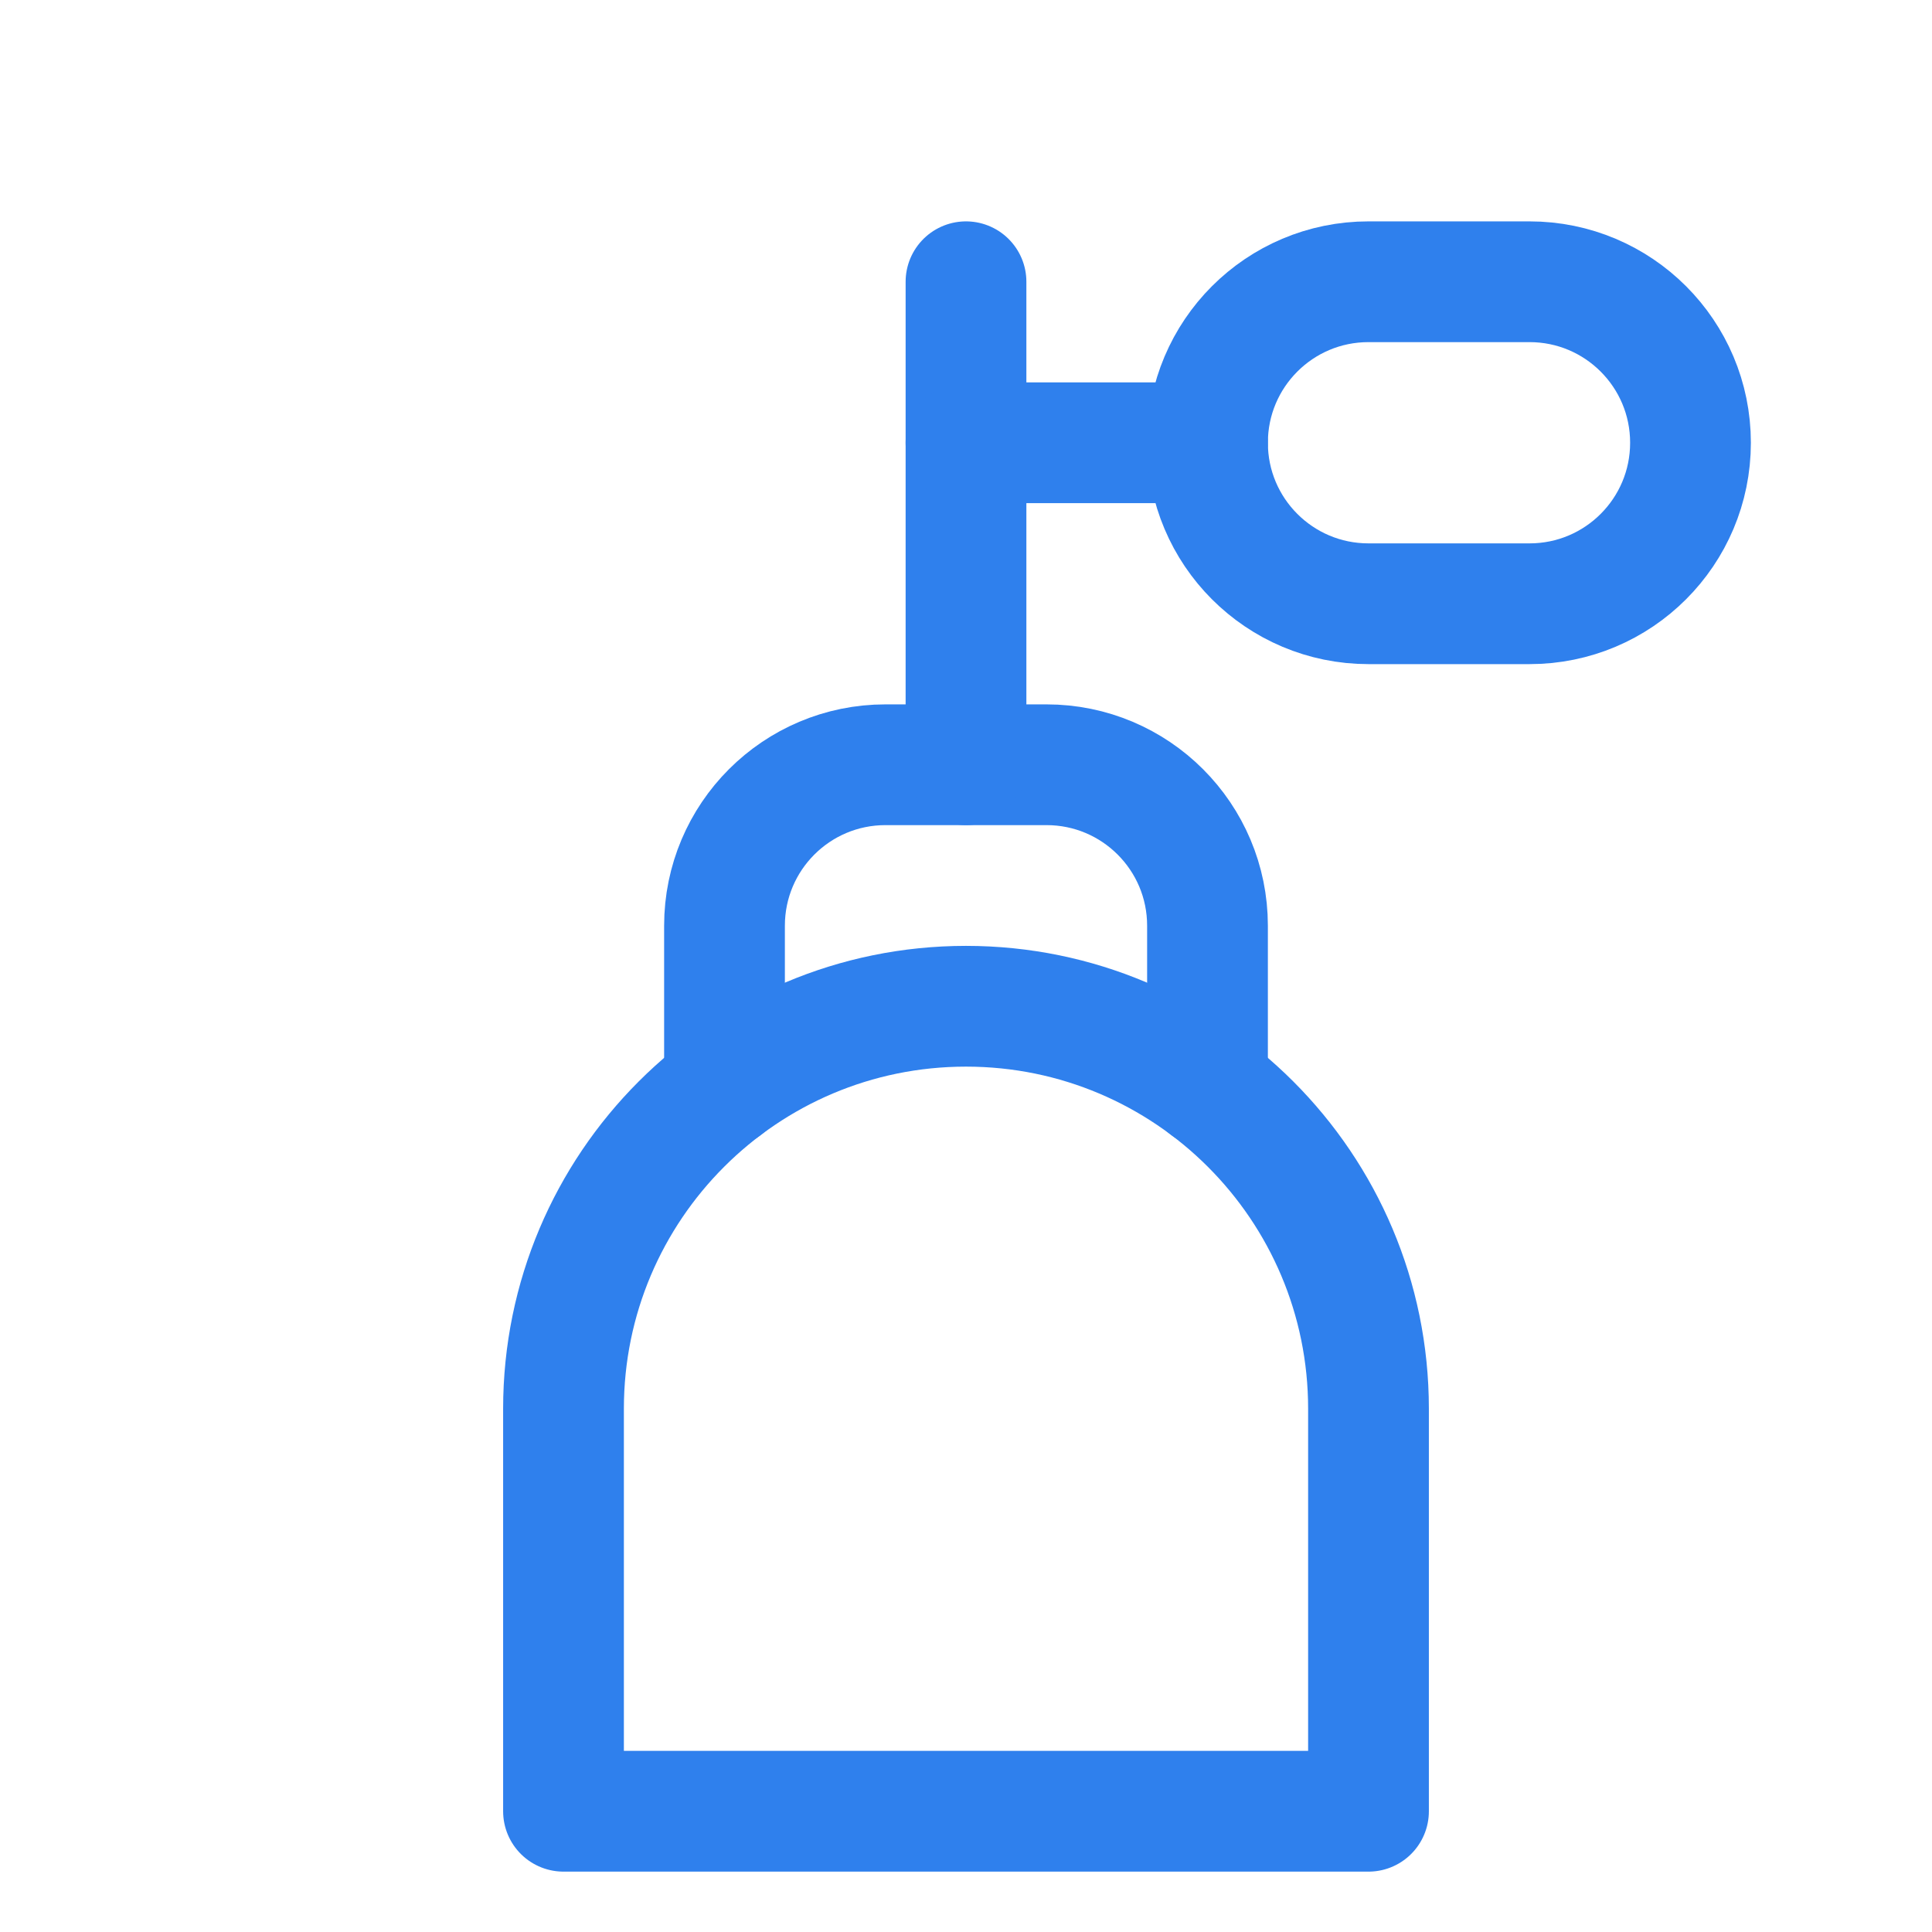
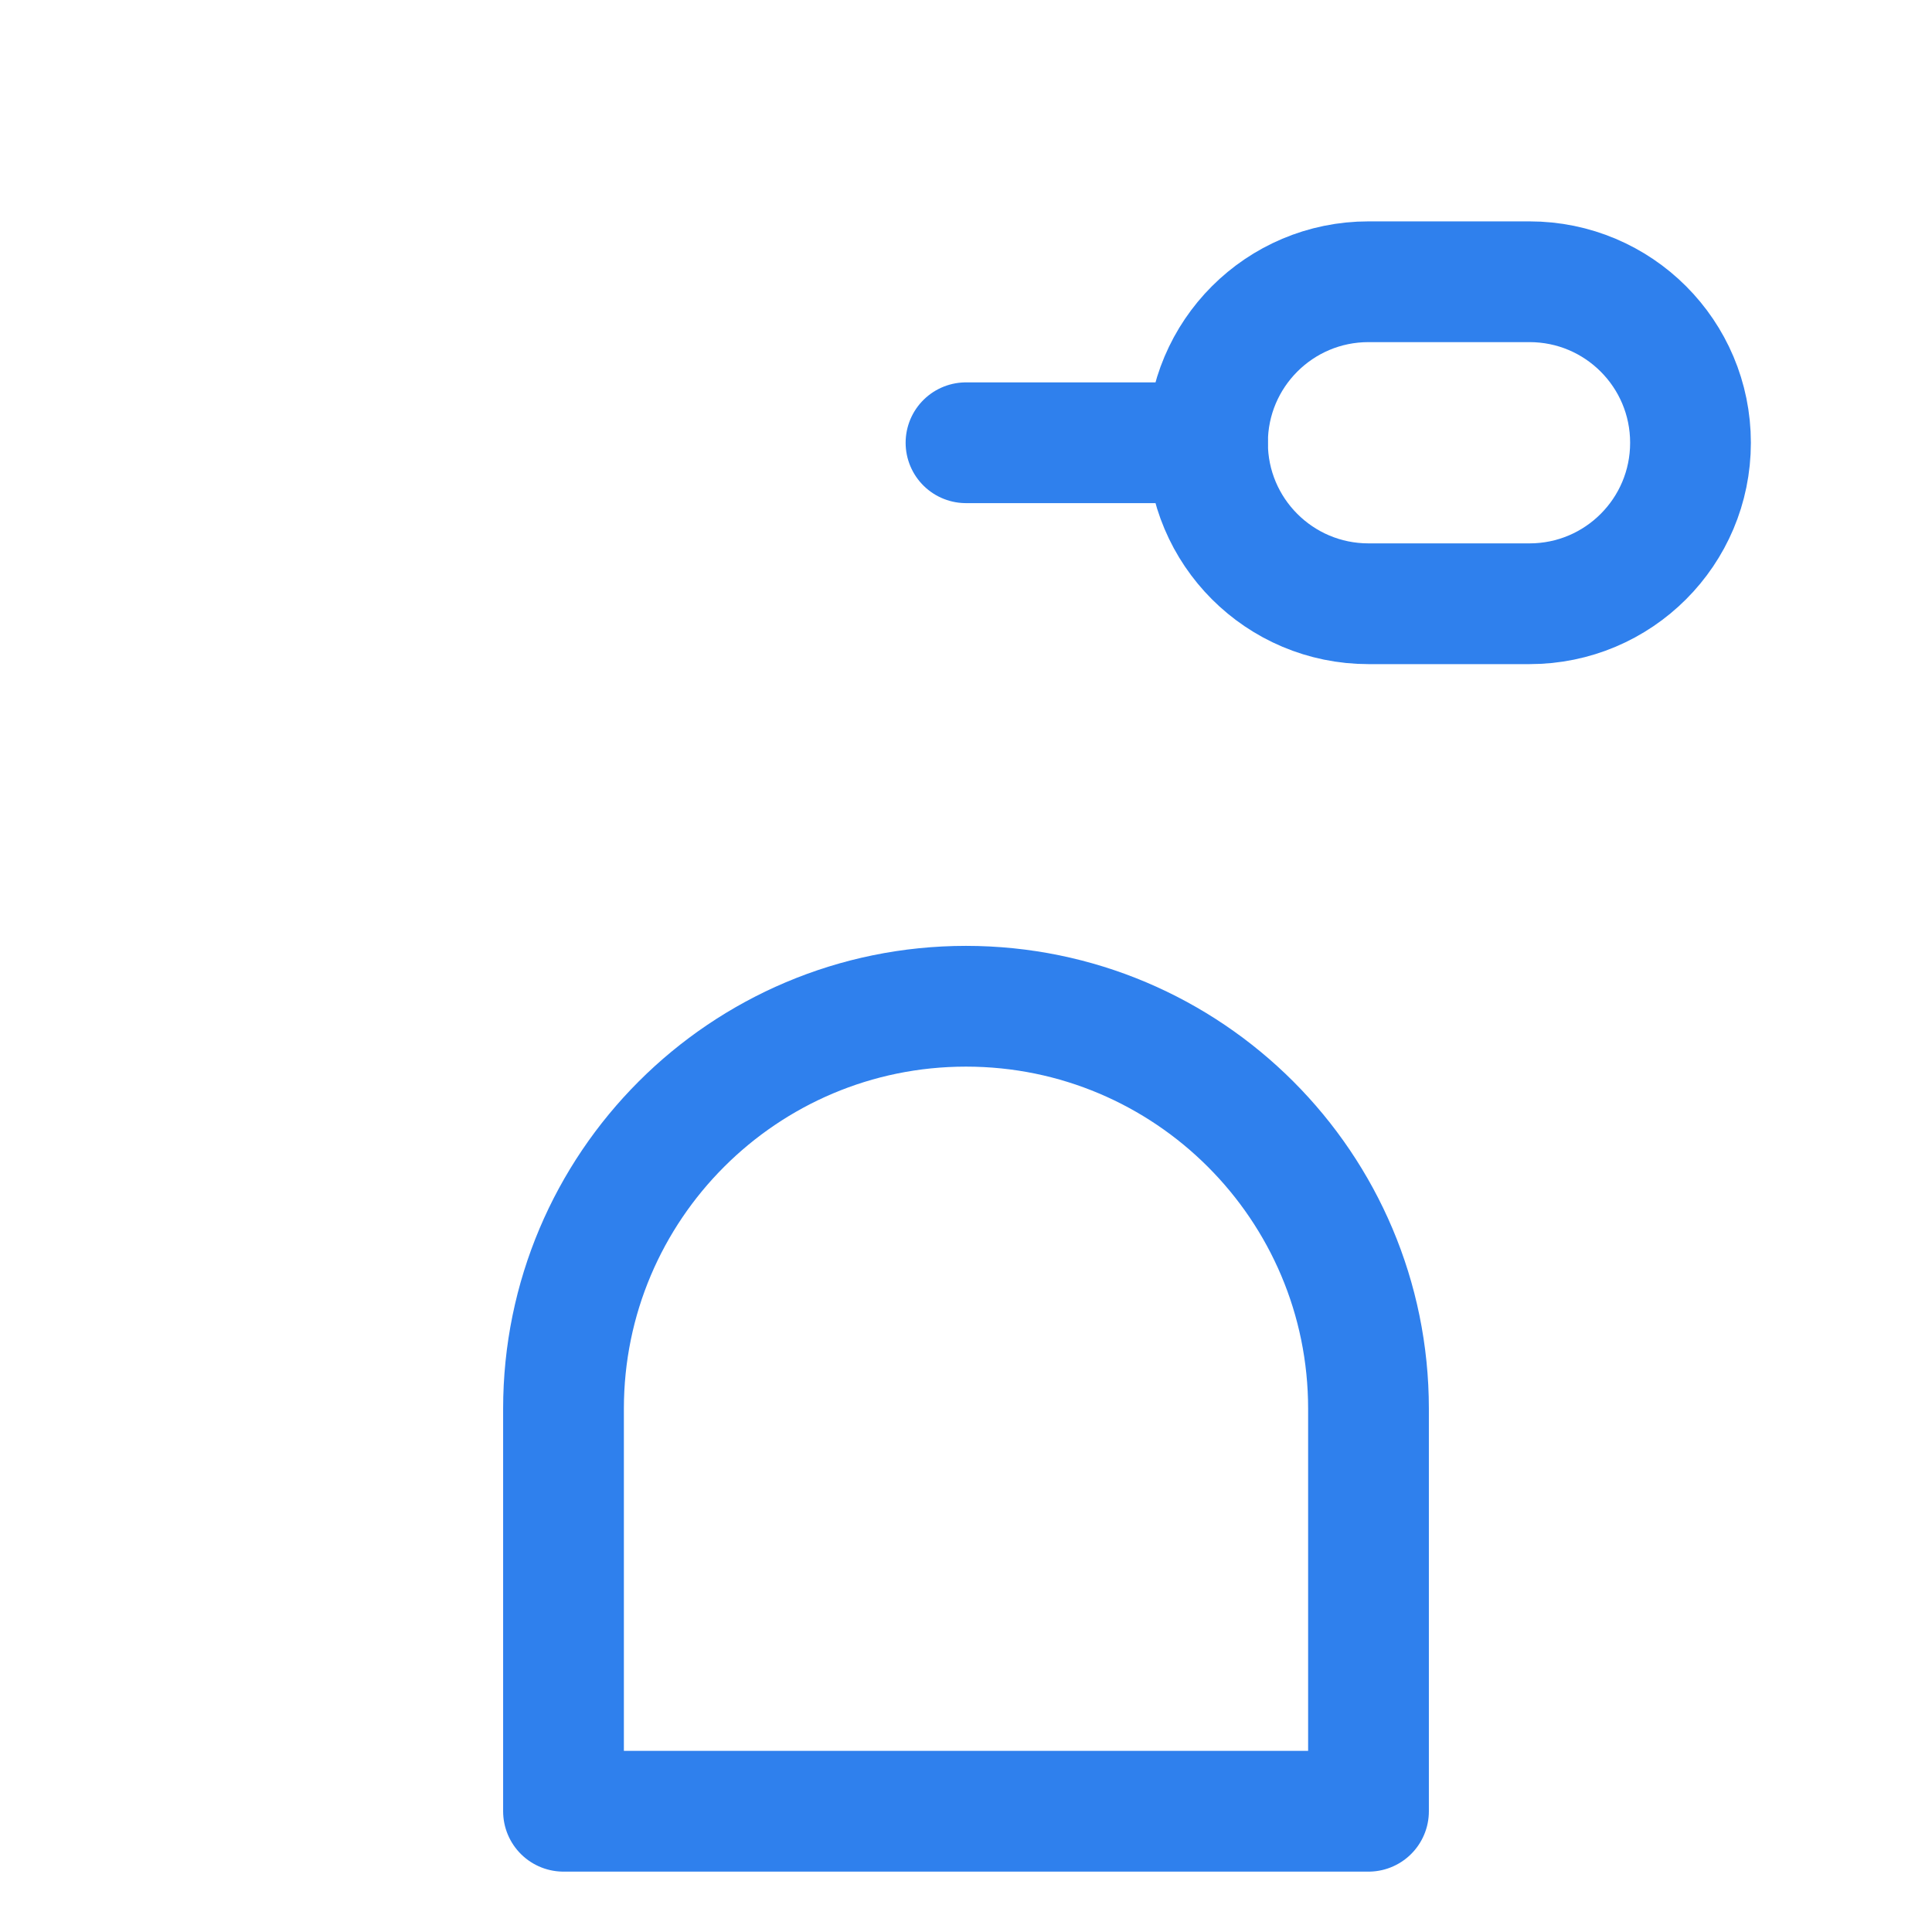
<svg xmlns="http://www.w3.org/2000/svg" viewBox="0 0 24.00 24.00" data-guides="{&quot;vertical&quot;:[],&quot;horizontal&quot;:[]}">
  <defs />
  <path fill="none" stroke="rgb(47, 128, 237)" fill-opacity="1" stroke-width="1.5" stroke-opacity="1" stroke-linecap="round" stroke-linejoin="round" id="tSvgaabde61831" title="Path 2" d="M12 12.5C12 12.5 12 12.5 12 12.5C14.761 12.5 17 14.739 17 17.5C17 19.167 17 20.833 17 22.5C17 22.5 17 22.5 17 22.5C13.667 22.5 10.333 22.5 7 22.5C7 22.5 7 22.5 7 22.5C7 20.833 7 19.167 7 17.5C7 14.739 9.239 12.5 12 12.5Z" />
-   <path fill="none" stroke="rgb(47, 128, 237)" fill-opacity="1" stroke-width="1.5" stroke-opacity="1" fill-rule="evenodd" stroke-linecap="round" stroke-linejoin="round" id="tSvgc1029c06e2" title="Path 3" d="M15 13.5C15 12.833 15 12.167 15 11.5C15 10.395 14.105 9.5 13 9.5C12.333 9.5 11.667 9.5 11 9.5C9.895 9.5 9 10.395 9 11.5C9 12.167 9 12.833 9 13.5" />
-   <line fill="none" fill-opacity="1" stroke="rgb(47, 128, 237)" stroke-opacity="1" stroke-width="1.5" stroke-linejoin="round" id="tSvg48b6d04b9" title="Line 1" x1="12" y1="3.5" x2="12" y2="9.5" stroke-linecap="round" style="transform-origin: 12px 6.5px;" />
  <line fill="none" fill-opacity="1" stroke="rgb(47, 128, 237)" stroke-opacity="1" stroke-width="1.5" stroke-linejoin="round" id="tSvg88df64d726" title="Line 2" x1="12" y1="5.5" x2="15" y2="5.5" stroke-linecap="round" style="transform-origin: 13.5px 5.5px;" />
  <path fill="none" fill-opacity="1" stroke="rgb(47, 128, 237)" stroke-opacity="1" stroke-width="1.5" stroke-linejoin="round" id="tSvg125f5b8e53b" rx="2" ry="2" title="Rectangle 9" d="M15 5.5C15 4.395 15.895 3.5 17 3.5H19C20.105 3.5 21 4.395 21 5.5H21C21 6.605 20.105 7.5 19 7.5H17C15.895 7.5 15 6.605 15 5.5Z" style="transform-origin: 18px 5.5px;" />
</svg>